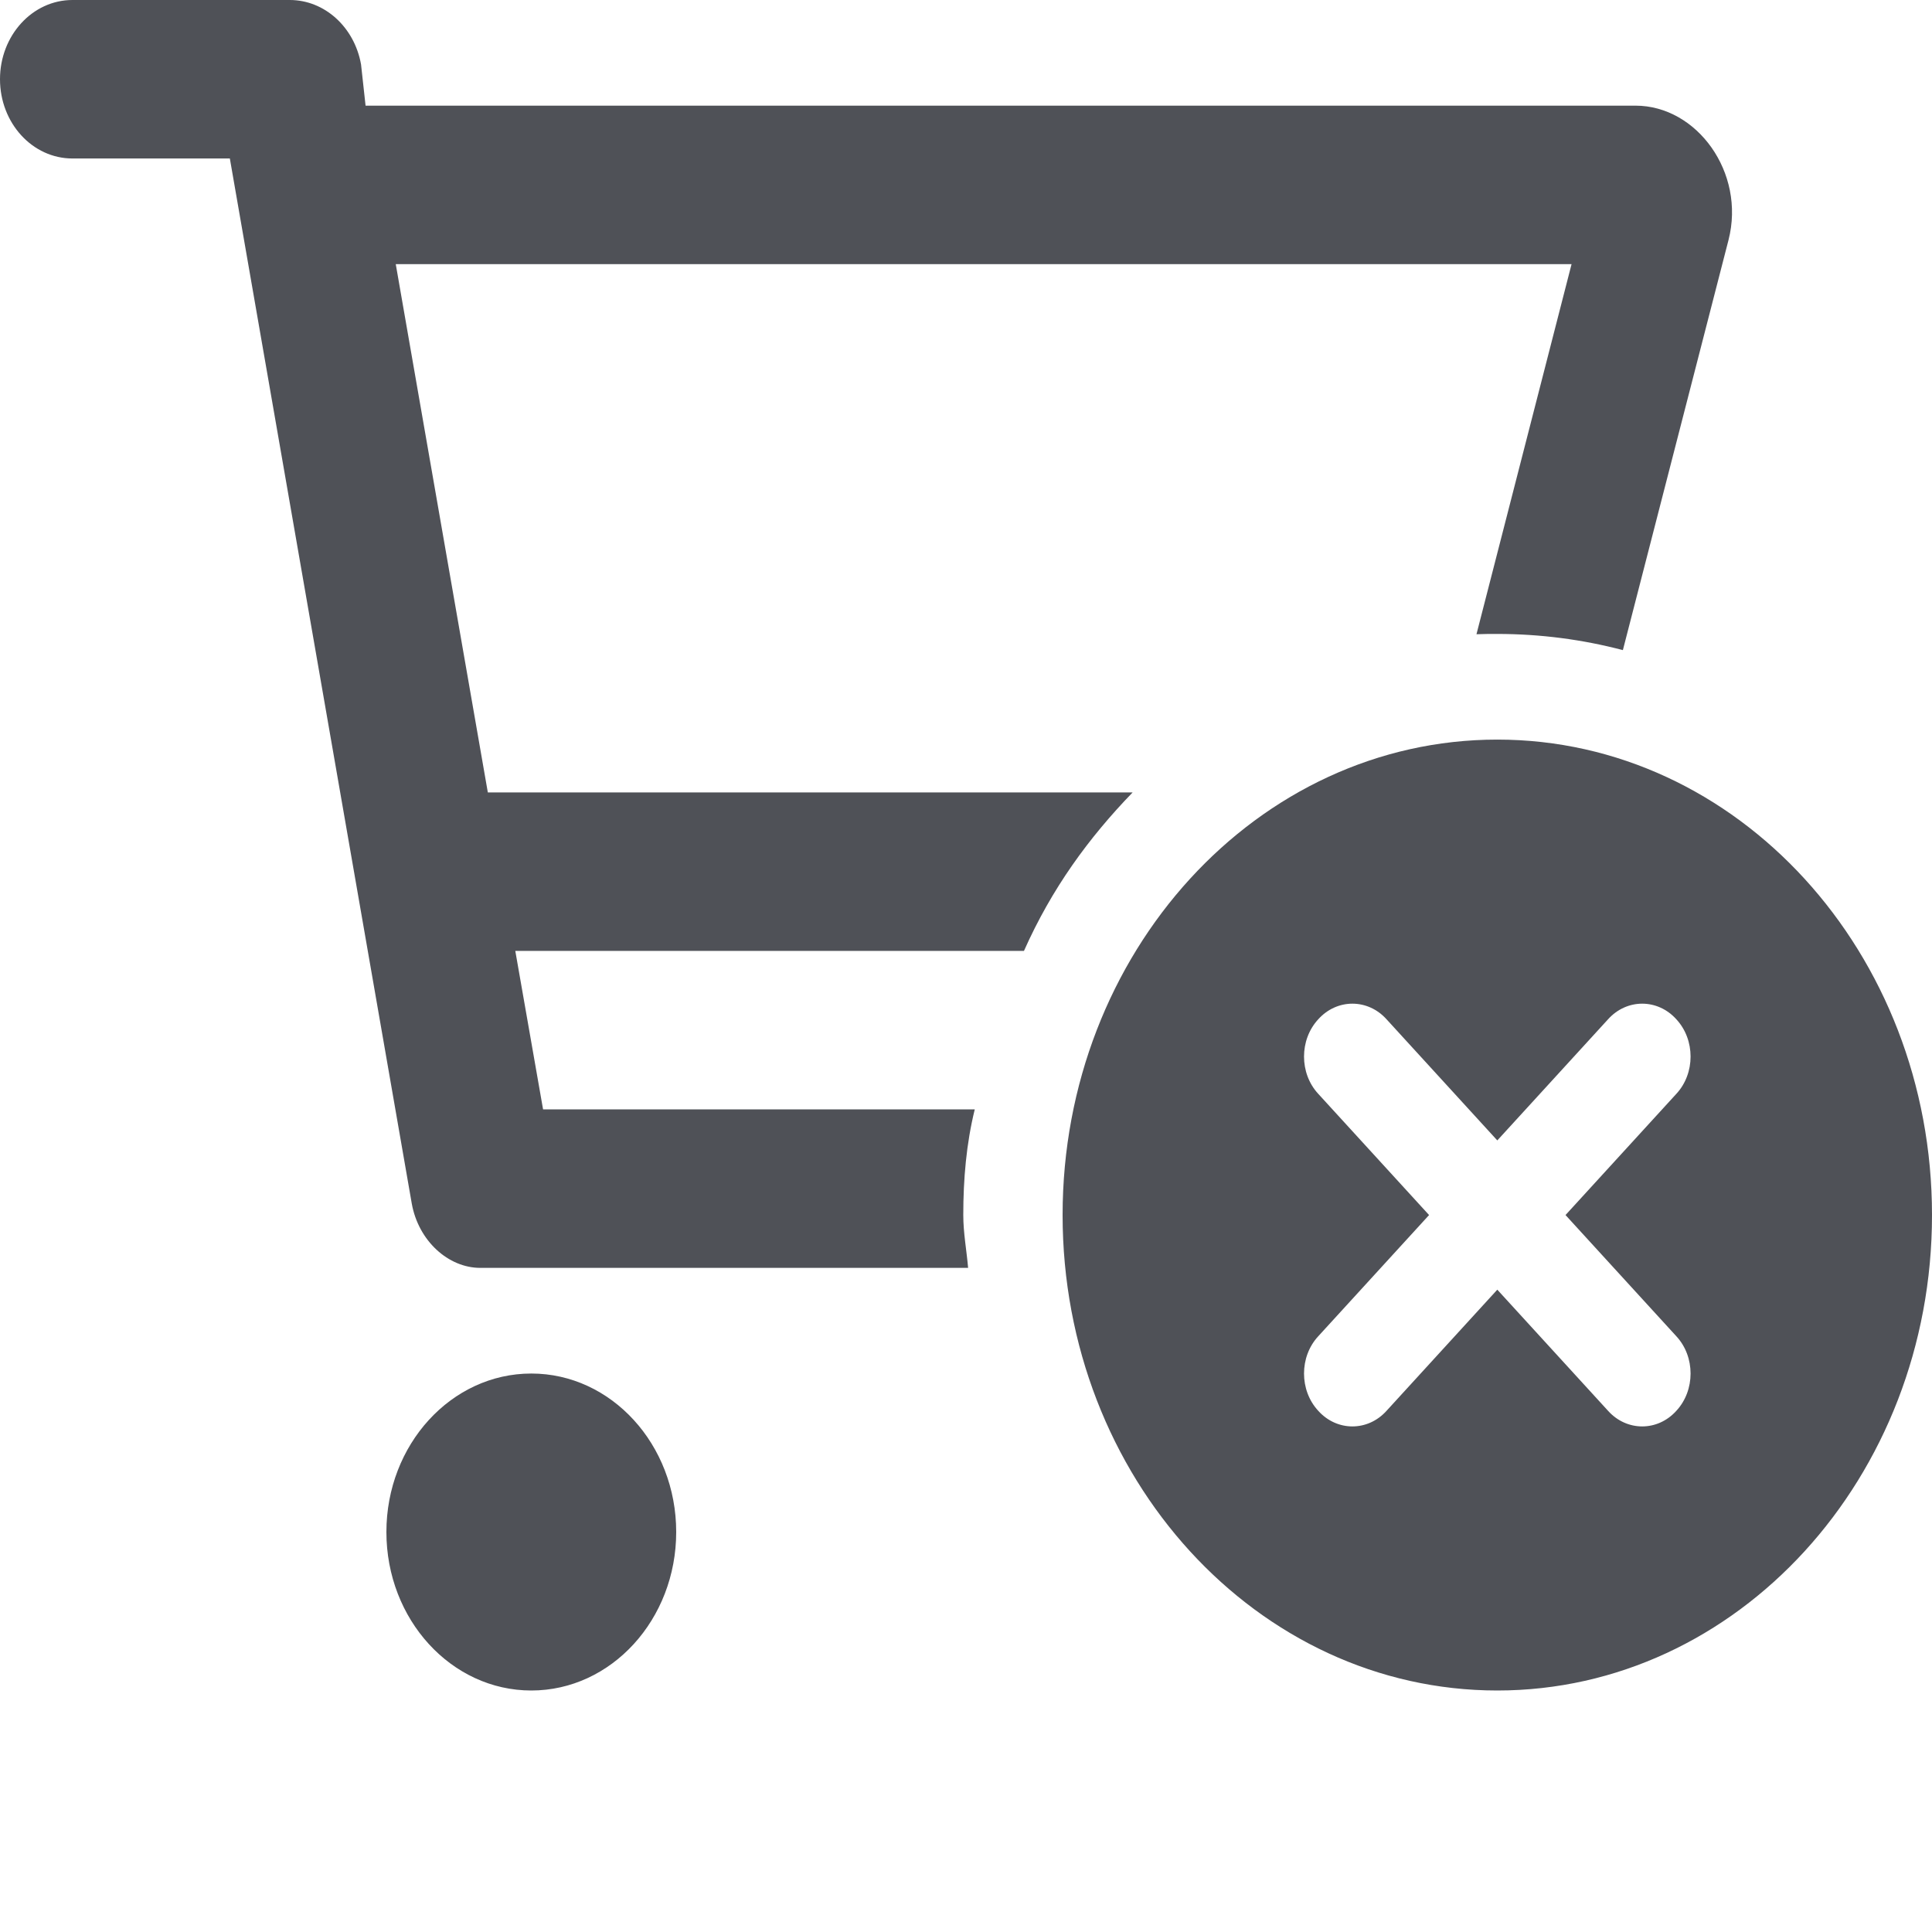
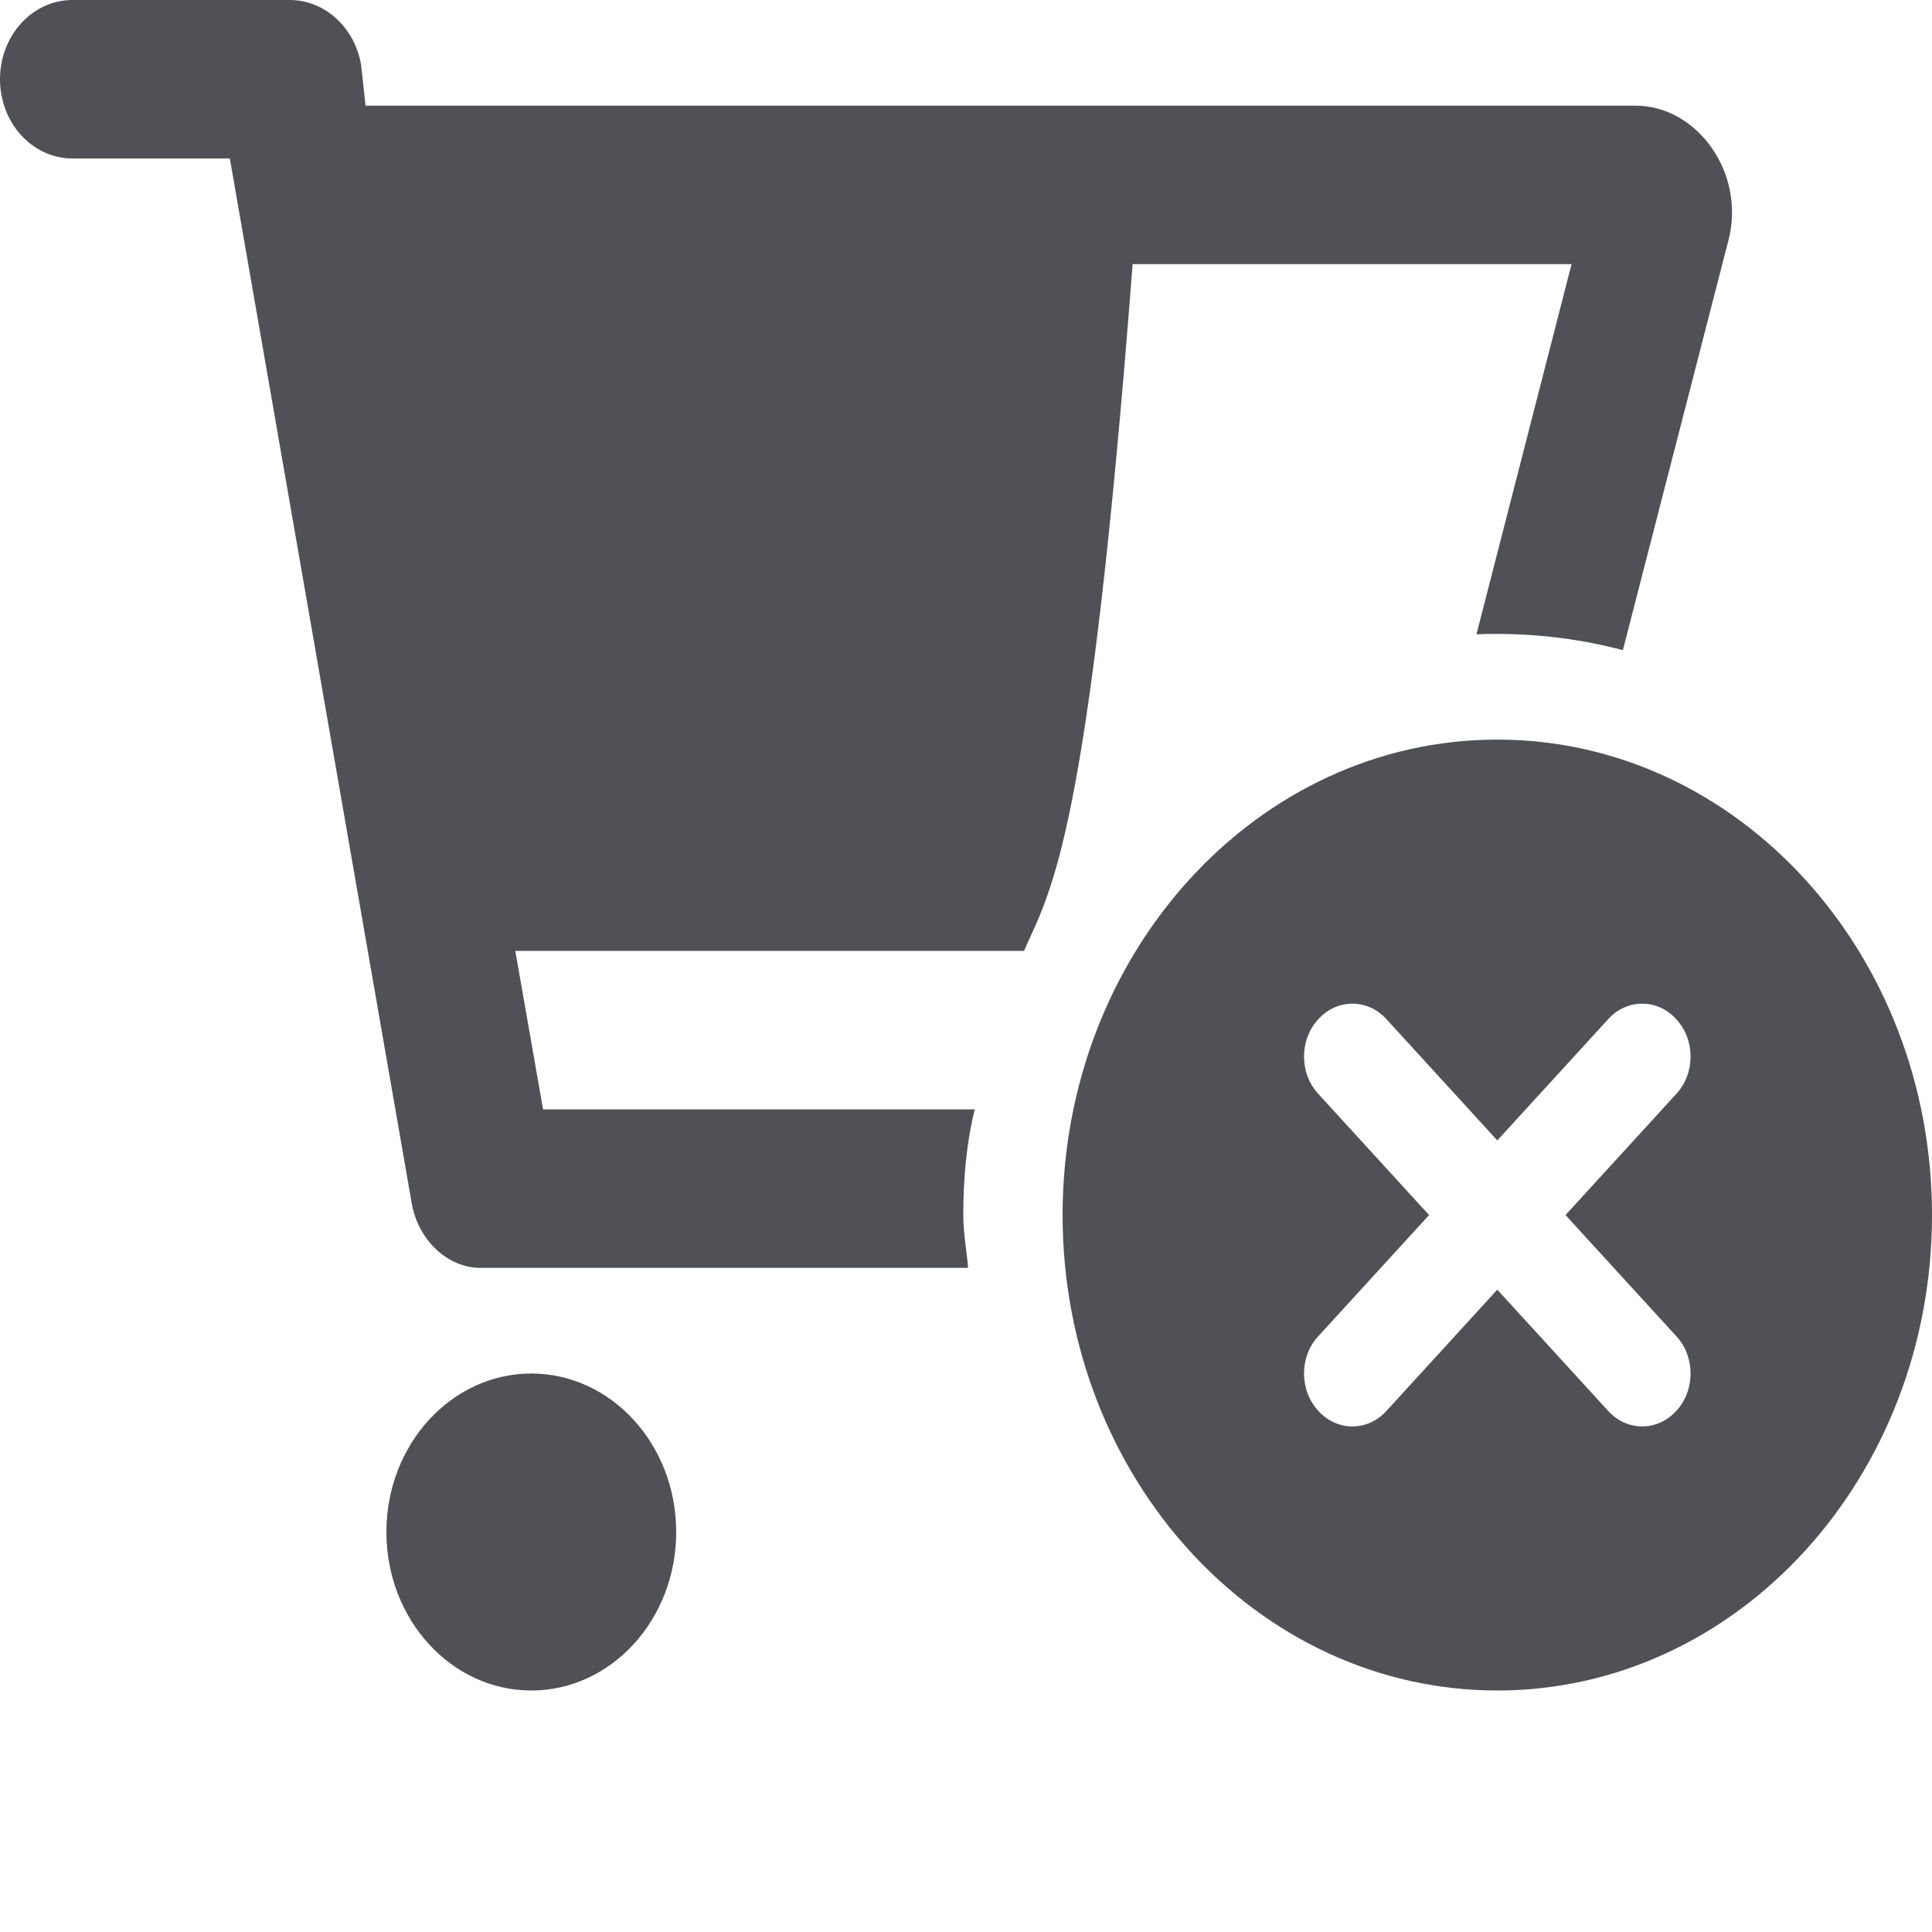
<svg xmlns="http://www.w3.org/2000/svg" width="32" height="32" viewBox="0 0 32 32" fill="none">
-   <path d="M4.8 0C5.375 0 5.87 0.448 5.98 1.067L6.055 1.75H27.09C28.105 1.75 28.915 2.857 28.63 3.974L26.88 10.768C26.215 10.593 25.515 10.5 24.8 10.5C24.685 10.5 24.57 10.5 24.455 10.505L26.03 4.375H6.555L8.08 13.125H18.76C18.03 13.88 17.42 14.716 16.96 15.75H8.535L8.995 18.375H16.145C16.005 18.944 15.955 19.529 15.955 20.125C15.955 20.42 16.01 20.71 16.035 21H7.955C7.425 21 6.93 20.552 6.82 19.934L3.807 2.625H1.2C0.537 2.625 0 2.038 0 1.312C0 0.588 0.537 1.64062e-05 1.2 1.64062e-05L4.8 0ZM6.4 25.375C6.4 23.926 7.475 22.75 8.8 22.75C10.125 22.75 11.2 23.926 11.2 25.375C11.2 26.824 10.125 28 8.8 28C7.475 28 6.4 26.824 6.4 25.375ZM17.6 20.125C17.6 15.777 20.825 12.25 24.8 12.25C28.775 12.25 32 15.777 32 20.125C32 24.473 28.775 28 24.8 28C20.825 28 17.6 24.473 17.6 20.125ZM27.765 18.118C28.08 17.779 28.08 17.221 27.765 16.882C27.455 16.538 26.945 16.538 26.635 16.882L24.8 18.889L22.965 16.882C22.655 16.538 22.145 16.538 21.835 16.882C21.52 17.221 21.52 17.779 21.835 18.118L23.67 20.125L21.835 22.132C21.52 22.471 21.52 23.029 21.835 23.368C22.145 23.712 22.655 23.712 22.965 23.368L24.8 21.361L26.635 23.368C26.945 23.712 27.455 23.712 27.765 23.368C28.08 23.029 28.08 22.471 27.765 22.132L25.93 20.125L27.765 18.118Z" fill="#4F5157" />
+   <path d="M4.8 0C5.375 0 5.87 0.448 5.98 1.067L6.055 1.75H27.09C28.105 1.75 28.915 2.857 28.63 3.974L26.88 10.768C26.215 10.593 25.515 10.5 24.8 10.5C24.685 10.5 24.57 10.5 24.455 10.505L26.03 4.375H6.555H18.76C18.03 13.88 17.42 14.716 16.96 15.75H8.535L8.995 18.375H16.145C16.005 18.944 15.955 19.529 15.955 20.125C15.955 20.42 16.01 20.71 16.035 21H7.955C7.425 21 6.93 20.552 6.82 19.934L3.807 2.625H1.2C0.537 2.625 0 2.038 0 1.312C0 0.588 0.537 1.64062e-05 1.2 1.64062e-05L4.8 0ZM6.4 25.375C6.4 23.926 7.475 22.75 8.8 22.75C10.125 22.75 11.2 23.926 11.2 25.375C11.2 26.824 10.125 28 8.8 28C7.475 28 6.4 26.824 6.4 25.375ZM17.6 20.125C17.6 15.777 20.825 12.25 24.8 12.25C28.775 12.25 32 15.777 32 20.125C32 24.473 28.775 28 24.8 28C20.825 28 17.6 24.473 17.6 20.125ZM27.765 18.118C28.08 17.779 28.08 17.221 27.765 16.882C27.455 16.538 26.945 16.538 26.635 16.882L24.8 18.889L22.965 16.882C22.655 16.538 22.145 16.538 21.835 16.882C21.52 17.221 21.52 17.779 21.835 18.118L23.67 20.125L21.835 22.132C21.52 22.471 21.52 23.029 21.835 23.368C22.145 23.712 22.655 23.712 22.965 23.368L24.8 21.361L26.635 23.368C26.945 23.712 27.455 23.712 27.765 23.368C28.08 23.029 28.08 22.471 27.765 22.132L25.93 20.125L27.765 18.118Z" fill="#4F5157" />
</svg>